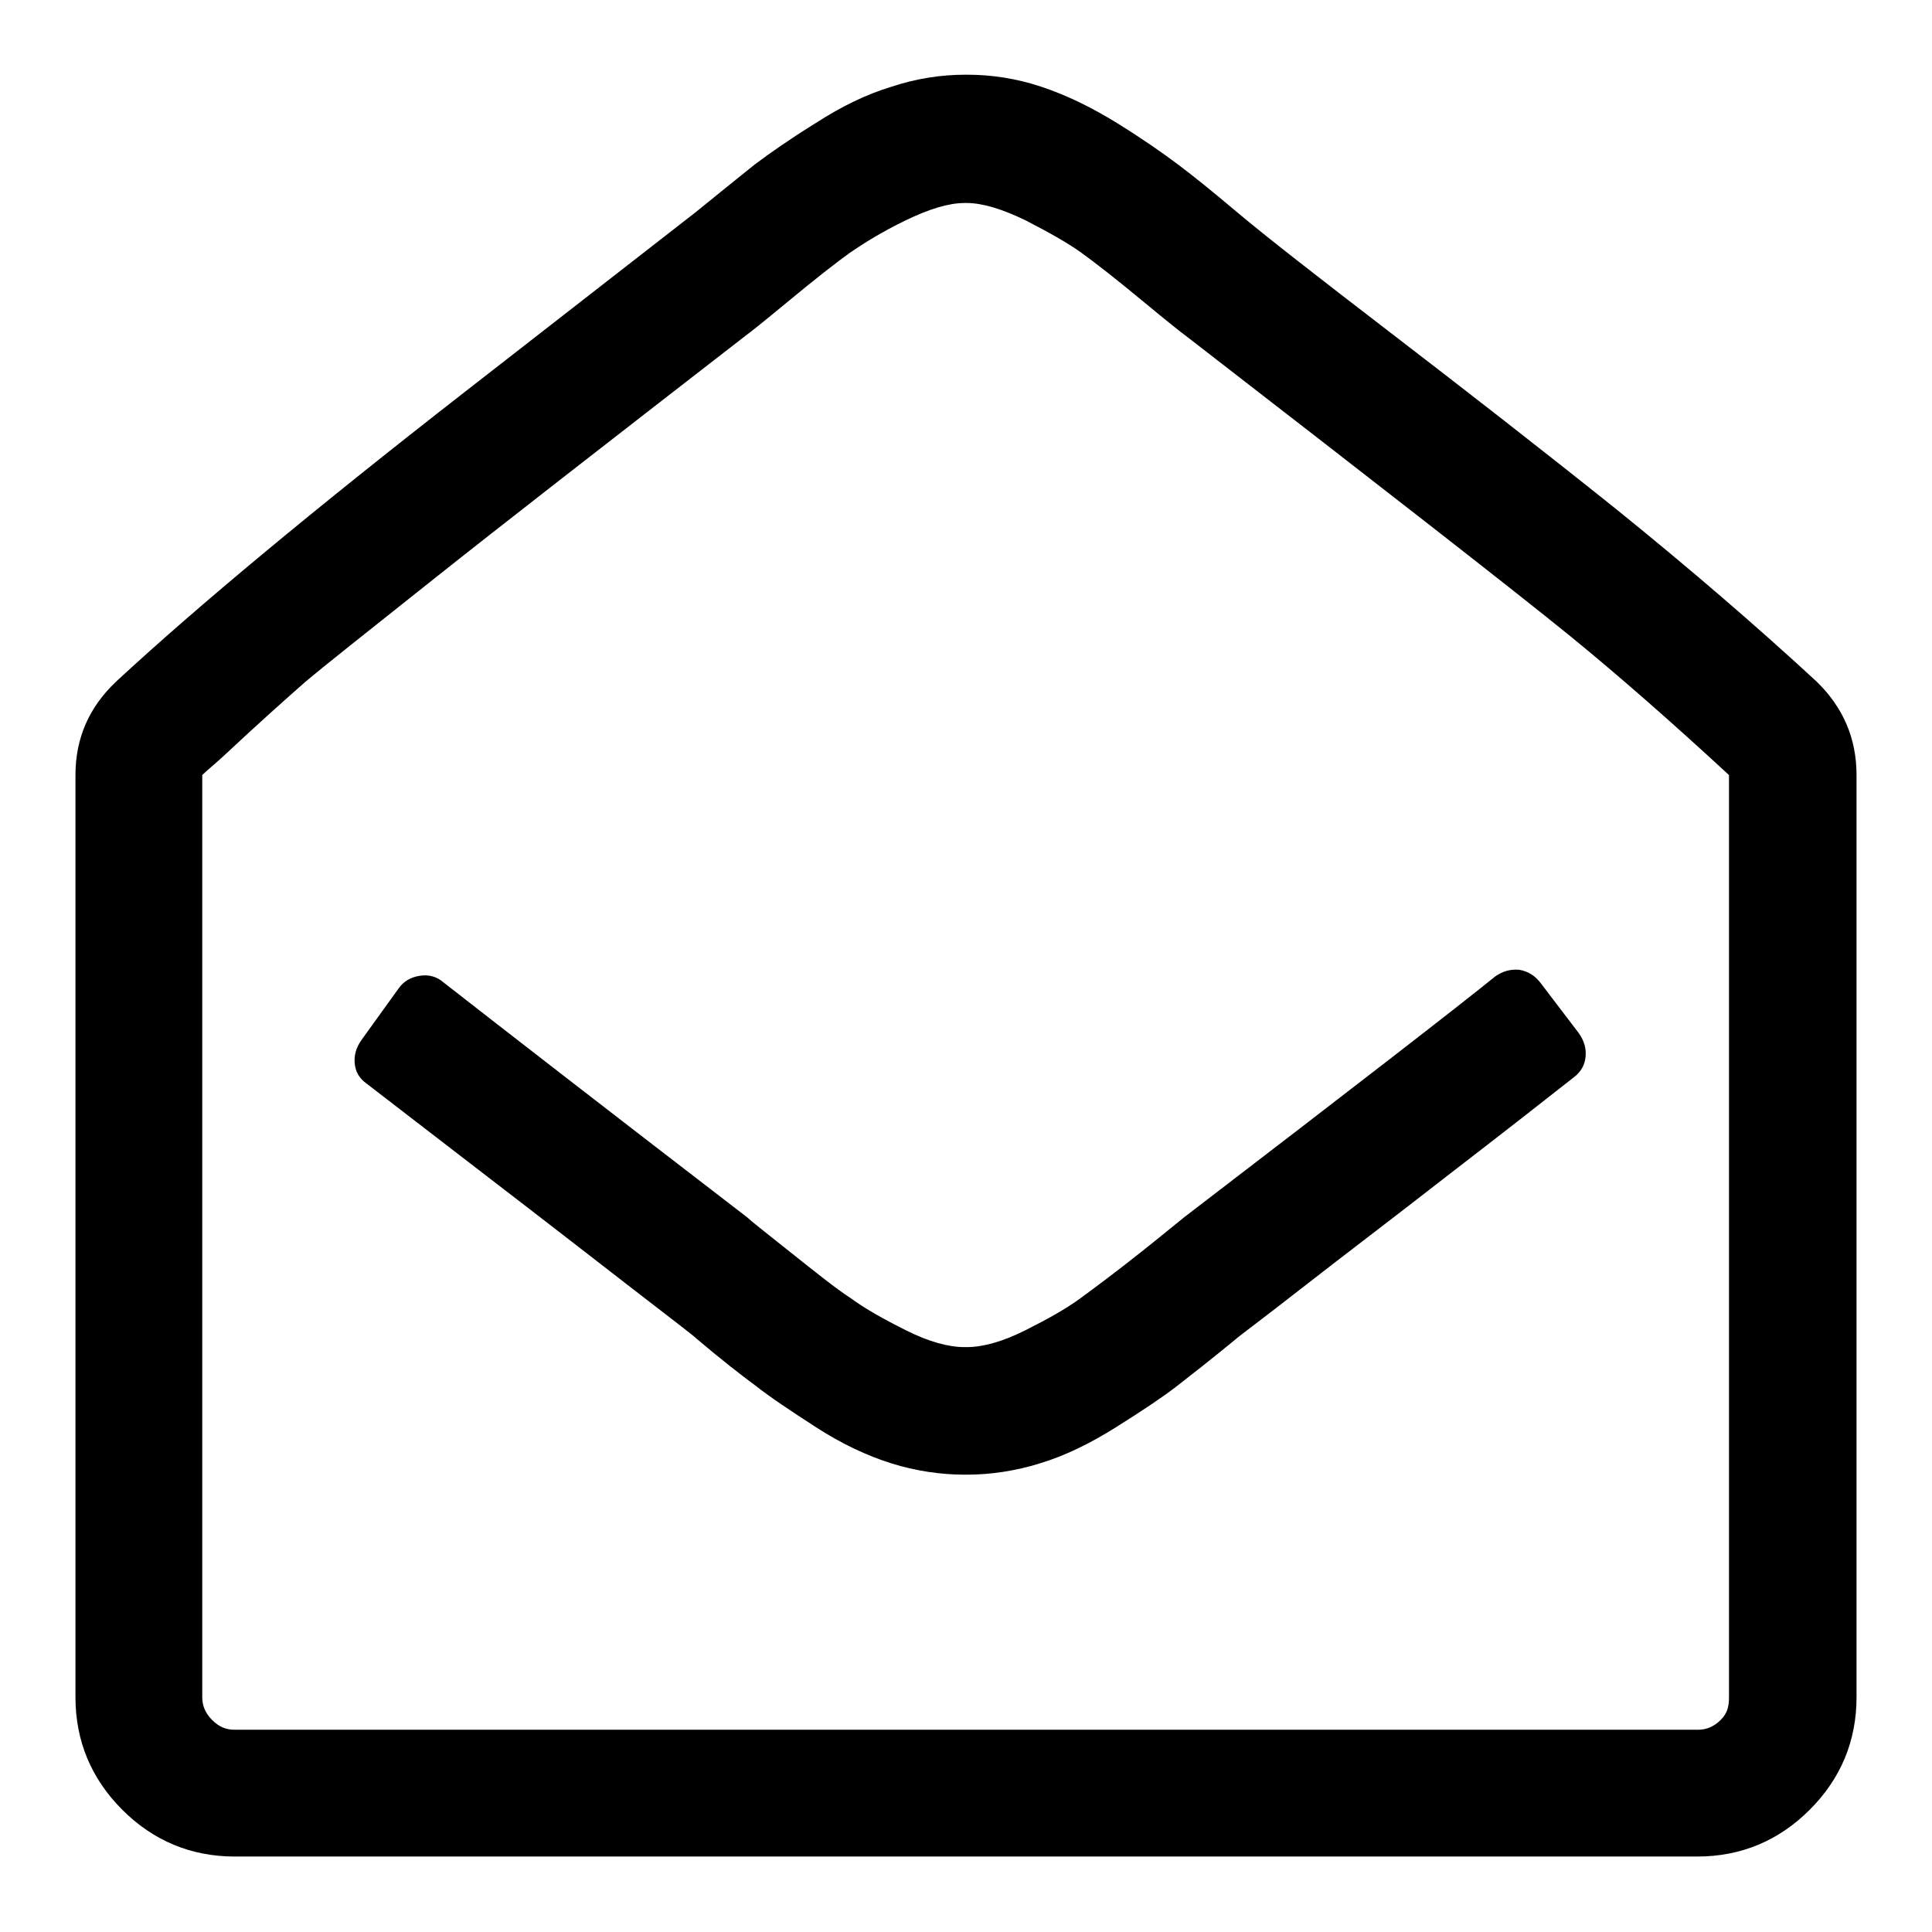
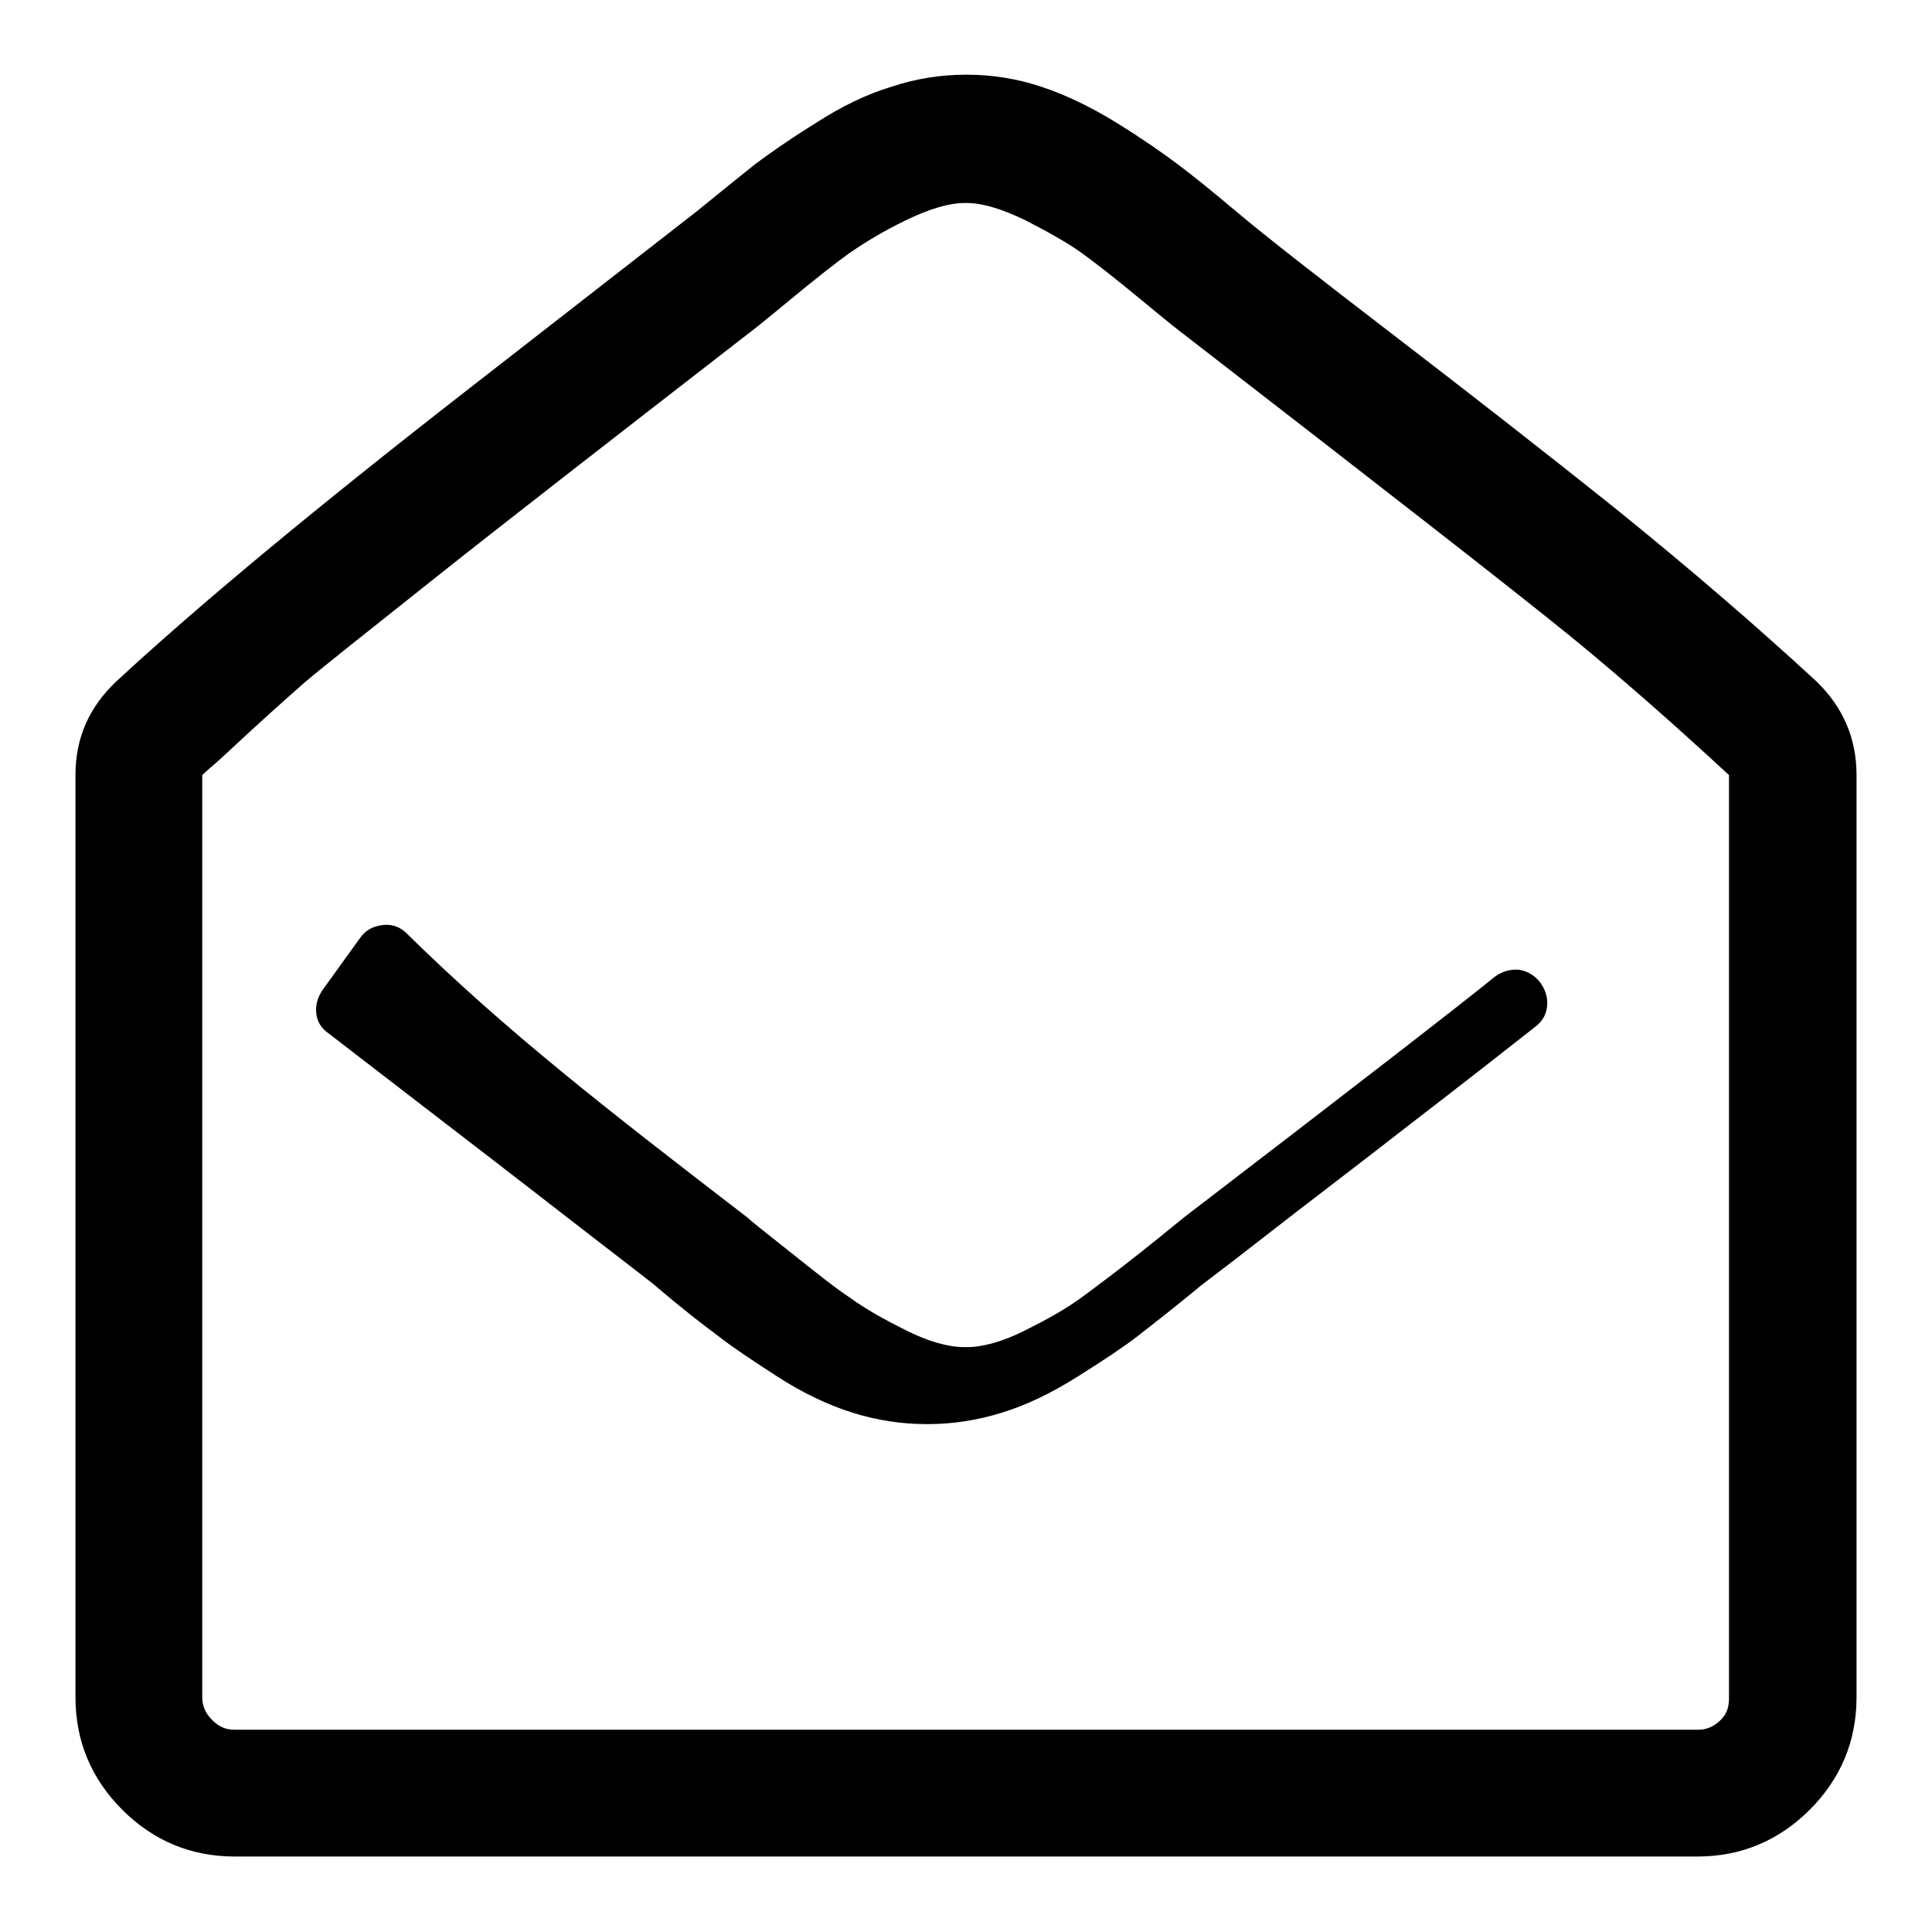
<svg xmlns="http://www.w3.org/2000/svg" version="1.1" x="0px" y="0px" viewBox="0 0 256 256" enable-background="new 0 0 256 256" xml:space="preserve">
  <g>
-     <path fill="#000000" d="M204.1,130.2l5.1,6.7c0.7,1,1,2,0.9,3.1c-0.1,1.1-0.6,2-1.5,2.7c-3.8,3-9.3,7.3-16.7,13 c-7.3,5.7-13.8,10.6-19.3,14.9c-5.5,4.3-8.5,6.5-8.8,6.8c-3.4,2.8-6.1,4.9-7.9,6.3c-1.8,1.4-4.5,3.2-8,5.4 c-3.5,2.2-6.8,3.8-10.1,4.8c-3.2,1-6.5,1.5-9.7,1.5h-0.3c-3.2,0-6.5-0.5-9.7-1.5s-6.6-2.6-10-4.8c-3.4-2.2-6.1-4-8-5.5 c-1.9-1.4-4.6-3.5-7.9-6.3c-0.4-0.4-3.3-2.6-8.6-6.7c-5.3-4.1-11.6-9-18.9-14.6s-12.7-9.8-16.1-12.4c-1-0.7-1.5-1.6-1.6-2.7 c-0.1-1.1,0.2-2.1,0.9-3.1l4.9-6.8c0.7-1,1.6-1.5,2.8-1.7c1.2-0.2,2.3,0.1,3.2,0.9C67,136.6,80.4,147,99,161.3 c0.4,0.4,2.3,1.9,5.7,4.6c3.4,2.7,6,4.8,8,6.1c1.9,1.4,4.4,2.8,7.4,4.3c3,1.5,5.6,2.2,7.7,2.2h0.3c2.1,0,4.7-0.7,7.7-2.2 c3-1.5,5.5-2.9,7.4-4.3c1.9-1.4,4.6-3.4,8-6.1c3.4-2.7,5.3-4.3,5.7-4.6c22.7-17.4,36.4-28,41.2-31.9c1-0.7,2-1,3.2-0.9 C202.5,128.7,203.4,129.3,204.1,130.2z M229.1,224.9V102.7c-7.9-7.3-14.9-13.4-20.9-18.3c-8-6.5-25.1-19.8-51.2-40 c-0.3-0.2-2.2-1.7-5.7-4.6c-3.5-2.9-6.2-5-8-6.3s-4.3-2.7-7.4-4.3c-3.1-1.5-5.7-2.3-7.8-2.3h-0.3c-2.1,0-4.7,0.8-7.8,2.3 c-3.1,1.5-5.5,3-7.4,4.3c-1.8,1.3-4.5,3.4-8,6.3c-3.5,2.9-5.4,4.4-5.7,4.6C80.2,58.9,66.3,69.7,57.5,76.7S43,88.2,40.4,90.4 c-2.5,2.2-6.1,5.4-10.8,9.8c-1.2,1.1-2.2,1.9-2.8,2.5v122.2c0,1.1,0.4,2.1,1.3,3s1.8,1.3,3,1.3h193.9c1.1,0,2.1-0.4,3-1.3 S229.1,226.1,229.1,224.9L229.1,224.9z M246,102.7v122.2c0,5.8-2.1,10.8-6.2,14.9c-4.1,4.1-9.1,6.2-14.9,6.2H31.1 c-5.8,0-10.8-2.1-14.9-6.2c-4.1-4.1-6.2-9.1-6.2-14.9V102.7c0-4.9,1.8-9,5.4-12.4c10.8-10,26.2-22.8,46.1-38.3 c19.9-15.5,30.2-23.5,30.7-23.9c3.2-2.6,5.8-4.7,7.8-6.3c2-1.5,4.7-3.4,8.1-5.5c3.4-2.2,6.7-3.8,10-4.8c3.3-1.1,6.6-1.6,9.8-1.6 h0.3c3.2,0,6.5,0.5,9.8,1.6c3.3,1.1,6.6,2.7,10,4.8s6.1,4,8.1,5.5c2,1.5,4.6,3.6,7.8,6.3c3.8,3.2,10.6,8.5,20.5,16.1 s19.8,15.3,29.8,23.3c9.9,8,18.7,15.6,26.5,22.8C244.2,93.7,246,97.8,246,102.7L246,102.7z" />
+     <path fill="#000000" d="M204.1,130.2c0.7,1,1,2,0.9,3.1c-0.1,1.1-0.6,2-1.5,2.7c-3.8,3-9.3,7.3-16.7,13 c-7.3,5.7-13.8,10.6-19.3,14.9c-5.5,4.3-8.5,6.5-8.8,6.8c-3.4,2.8-6.1,4.9-7.9,6.3c-1.8,1.4-4.5,3.2-8,5.4 c-3.5,2.2-6.8,3.8-10.1,4.8c-3.2,1-6.5,1.5-9.7,1.5h-0.3c-3.2,0-6.5-0.5-9.7-1.5s-6.6-2.6-10-4.8c-3.4-2.2-6.1-4-8-5.5 c-1.9-1.4-4.6-3.5-7.9-6.3c-0.4-0.4-3.3-2.6-8.6-6.7c-5.3-4.1-11.6-9-18.9-14.6s-12.7-9.8-16.1-12.4c-1-0.7-1.5-1.6-1.6-2.7 c-0.1-1.1,0.2-2.1,0.9-3.1l4.9-6.8c0.7-1,1.6-1.5,2.8-1.7c1.2-0.2,2.3,0.1,3.2,0.9C67,136.6,80.4,147,99,161.3 c0.4,0.4,2.3,1.9,5.7,4.6c3.4,2.7,6,4.8,8,6.1c1.9,1.4,4.4,2.8,7.4,4.3c3,1.5,5.6,2.2,7.7,2.2h0.3c2.1,0,4.7-0.7,7.7-2.2 c3-1.5,5.5-2.9,7.4-4.3c1.9-1.4,4.6-3.4,8-6.1c3.4-2.7,5.3-4.3,5.7-4.6c22.7-17.4,36.4-28,41.2-31.9c1-0.7,2-1,3.2-0.9 C202.5,128.7,203.4,129.3,204.1,130.2z M229.1,224.9V102.7c-7.9-7.3-14.9-13.4-20.9-18.3c-8-6.5-25.1-19.8-51.2-40 c-0.3-0.2-2.2-1.7-5.7-4.6c-3.5-2.9-6.2-5-8-6.3s-4.3-2.7-7.4-4.3c-3.1-1.5-5.7-2.3-7.8-2.3h-0.3c-2.1,0-4.7,0.8-7.8,2.3 c-3.1,1.5-5.5,3-7.4,4.3c-1.8,1.3-4.5,3.4-8,6.3c-3.5,2.9-5.4,4.4-5.7,4.6C80.2,58.9,66.3,69.7,57.5,76.7S43,88.2,40.4,90.4 c-2.5,2.2-6.1,5.4-10.8,9.8c-1.2,1.1-2.2,1.9-2.8,2.5v122.2c0,1.1,0.4,2.1,1.3,3s1.8,1.3,3,1.3h193.9c1.1,0,2.1-0.4,3-1.3 S229.1,226.1,229.1,224.9L229.1,224.9z M246,102.7v122.2c0,5.8-2.1,10.8-6.2,14.9c-4.1,4.1-9.1,6.2-14.9,6.2H31.1 c-5.8,0-10.8-2.1-14.9-6.2c-4.1-4.1-6.2-9.1-6.2-14.9V102.7c0-4.9,1.8-9,5.4-12.4c10.8-10,26.2-22.8,46.1-38.3 c19.9-15.5,30.2-23.5,30.7-23.9c3.2-2.6,5.8-4.7,7.8-6.3c2-1.5,4.7-3.4,8.1-5.5c3.4-2.2,6.7-3.8,10-4.8c3.3-1.1,6.6-1.6,9.8-1.6 h0.3c3.2,0,6.5,0.5,9.8,1.6c3.3,1.1,6.6,2.7,10,4.8s6.1,4,8.1,5.5c2,1.5,4.6,3.6,7.8,6.3c3.8,3.2,10.6,8.5,20.5,16.1 s19.8,15.3,29.8,23.3c9.9,8,18.7,15.6,26.5,22.8C244.2,93.7,246,97.8,246,102.7L246,102.7z" />
  </g>
</svg>